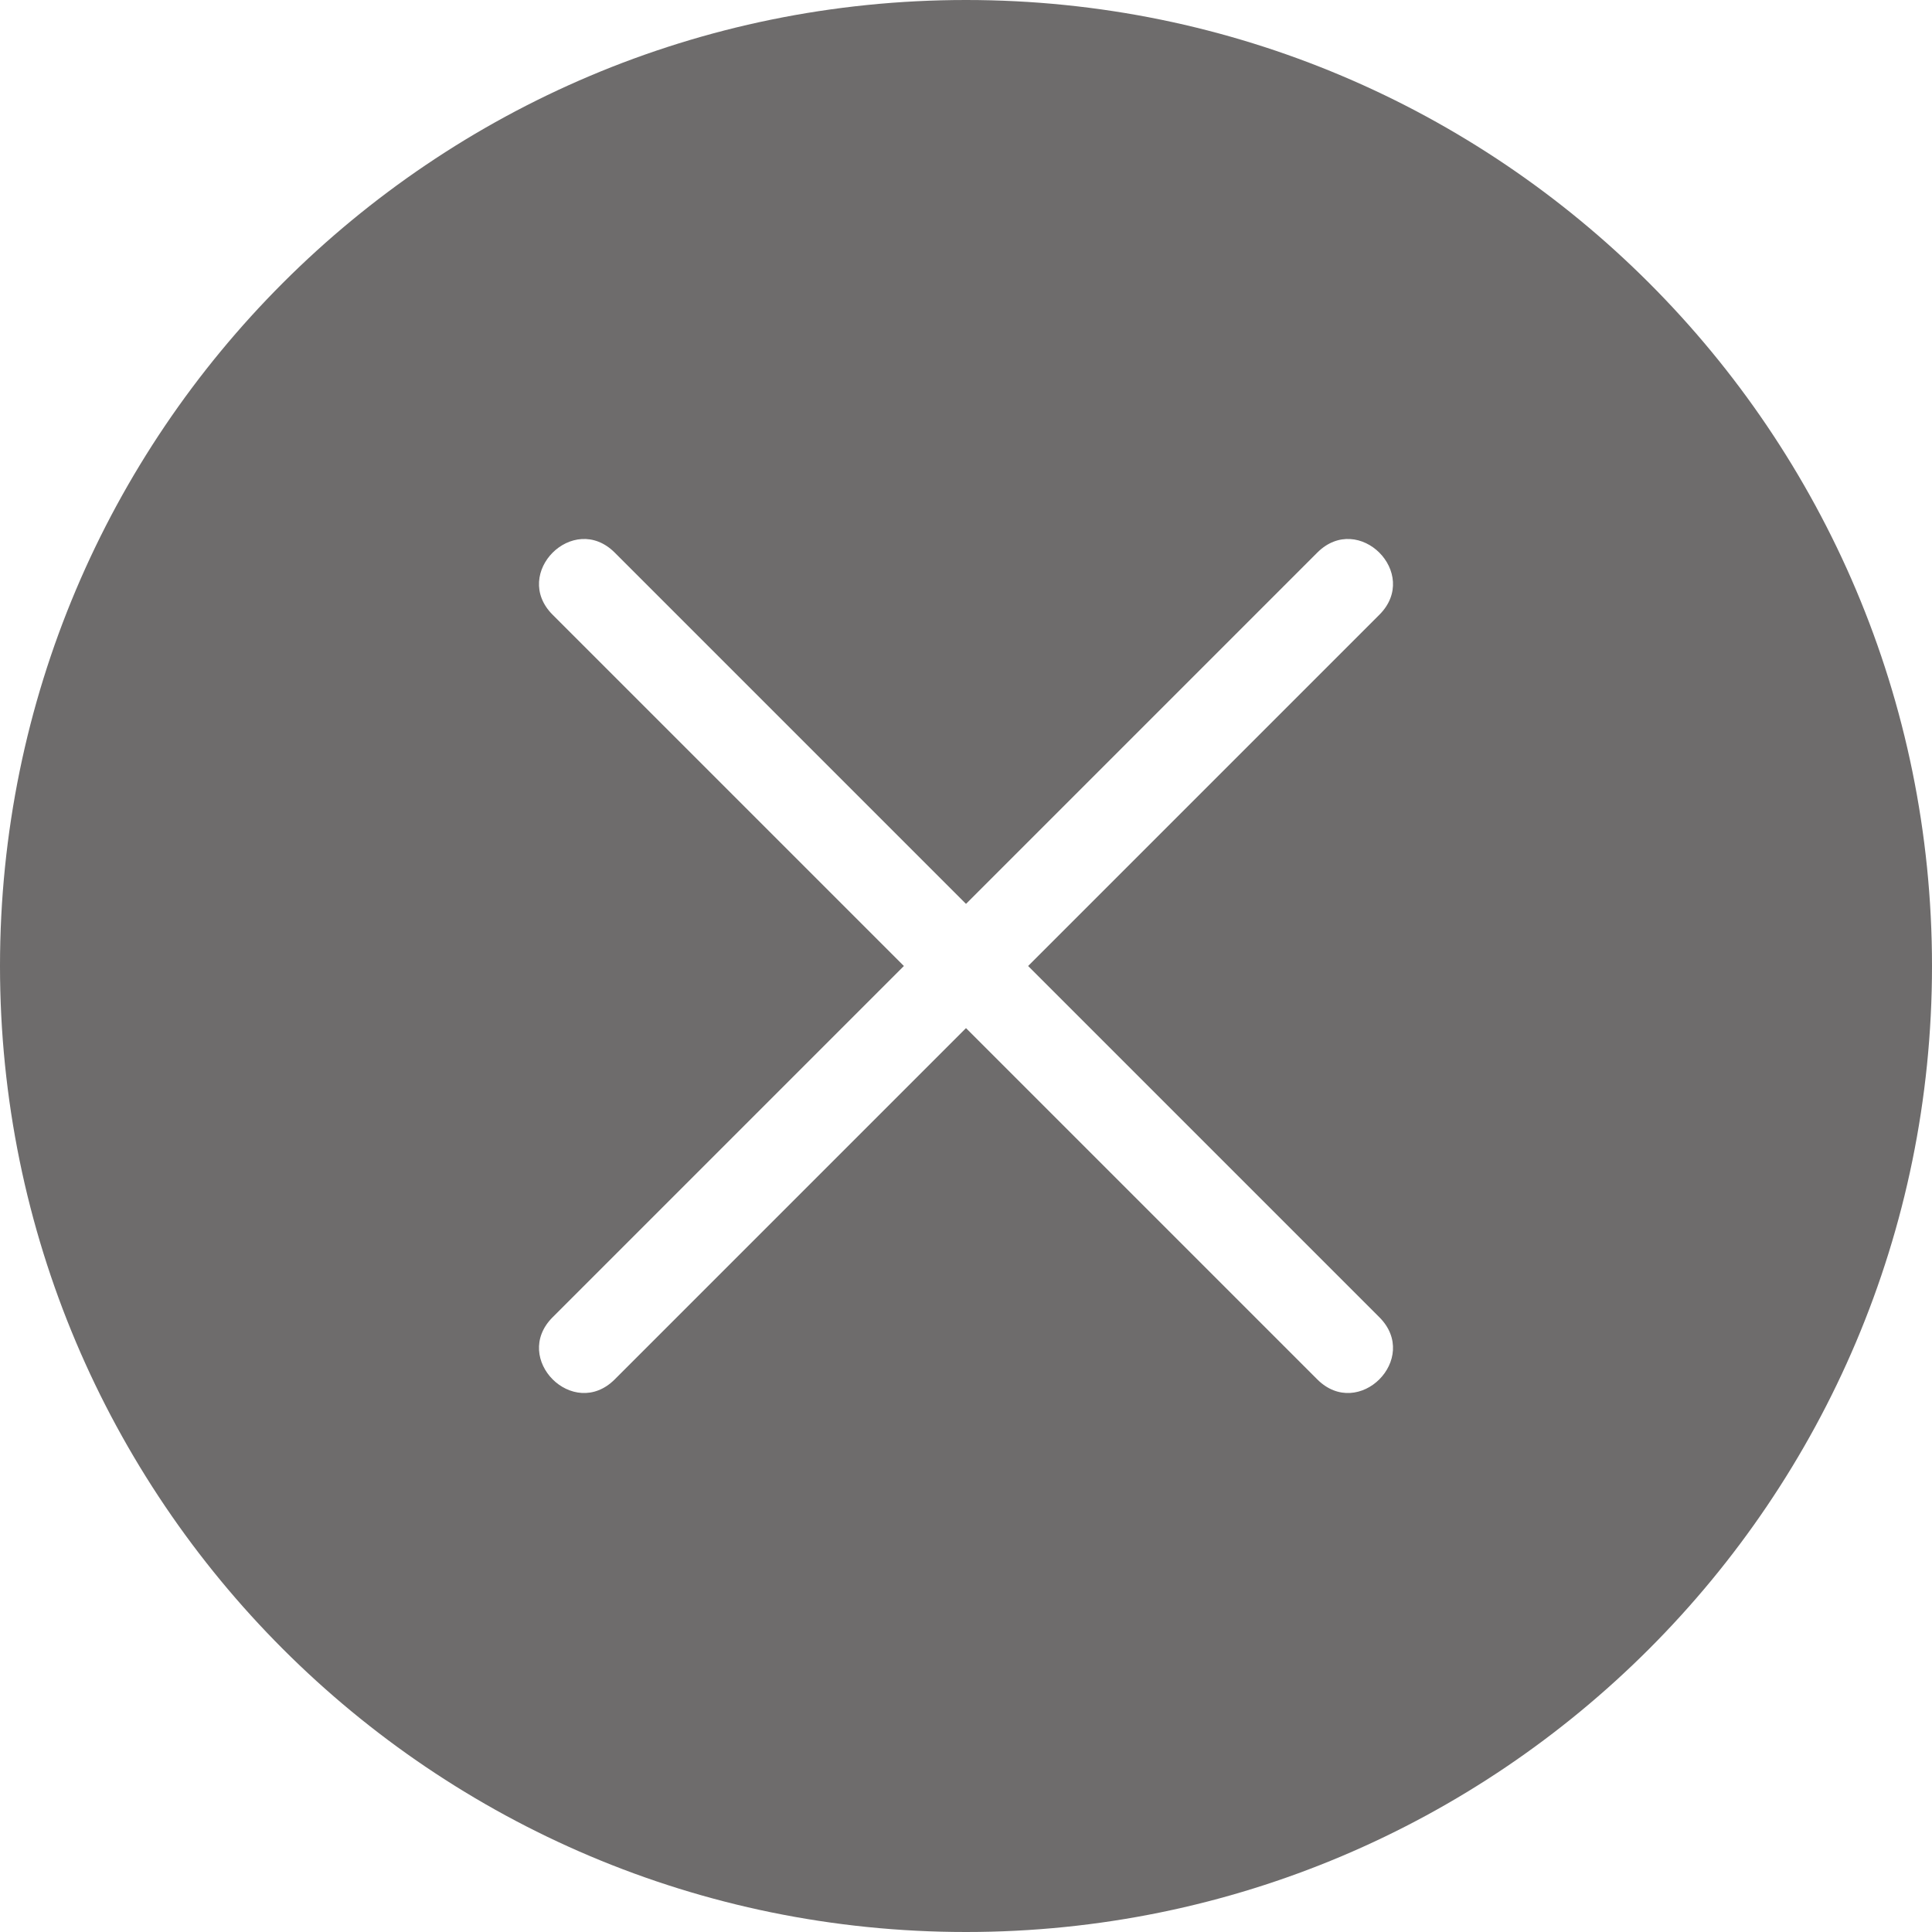
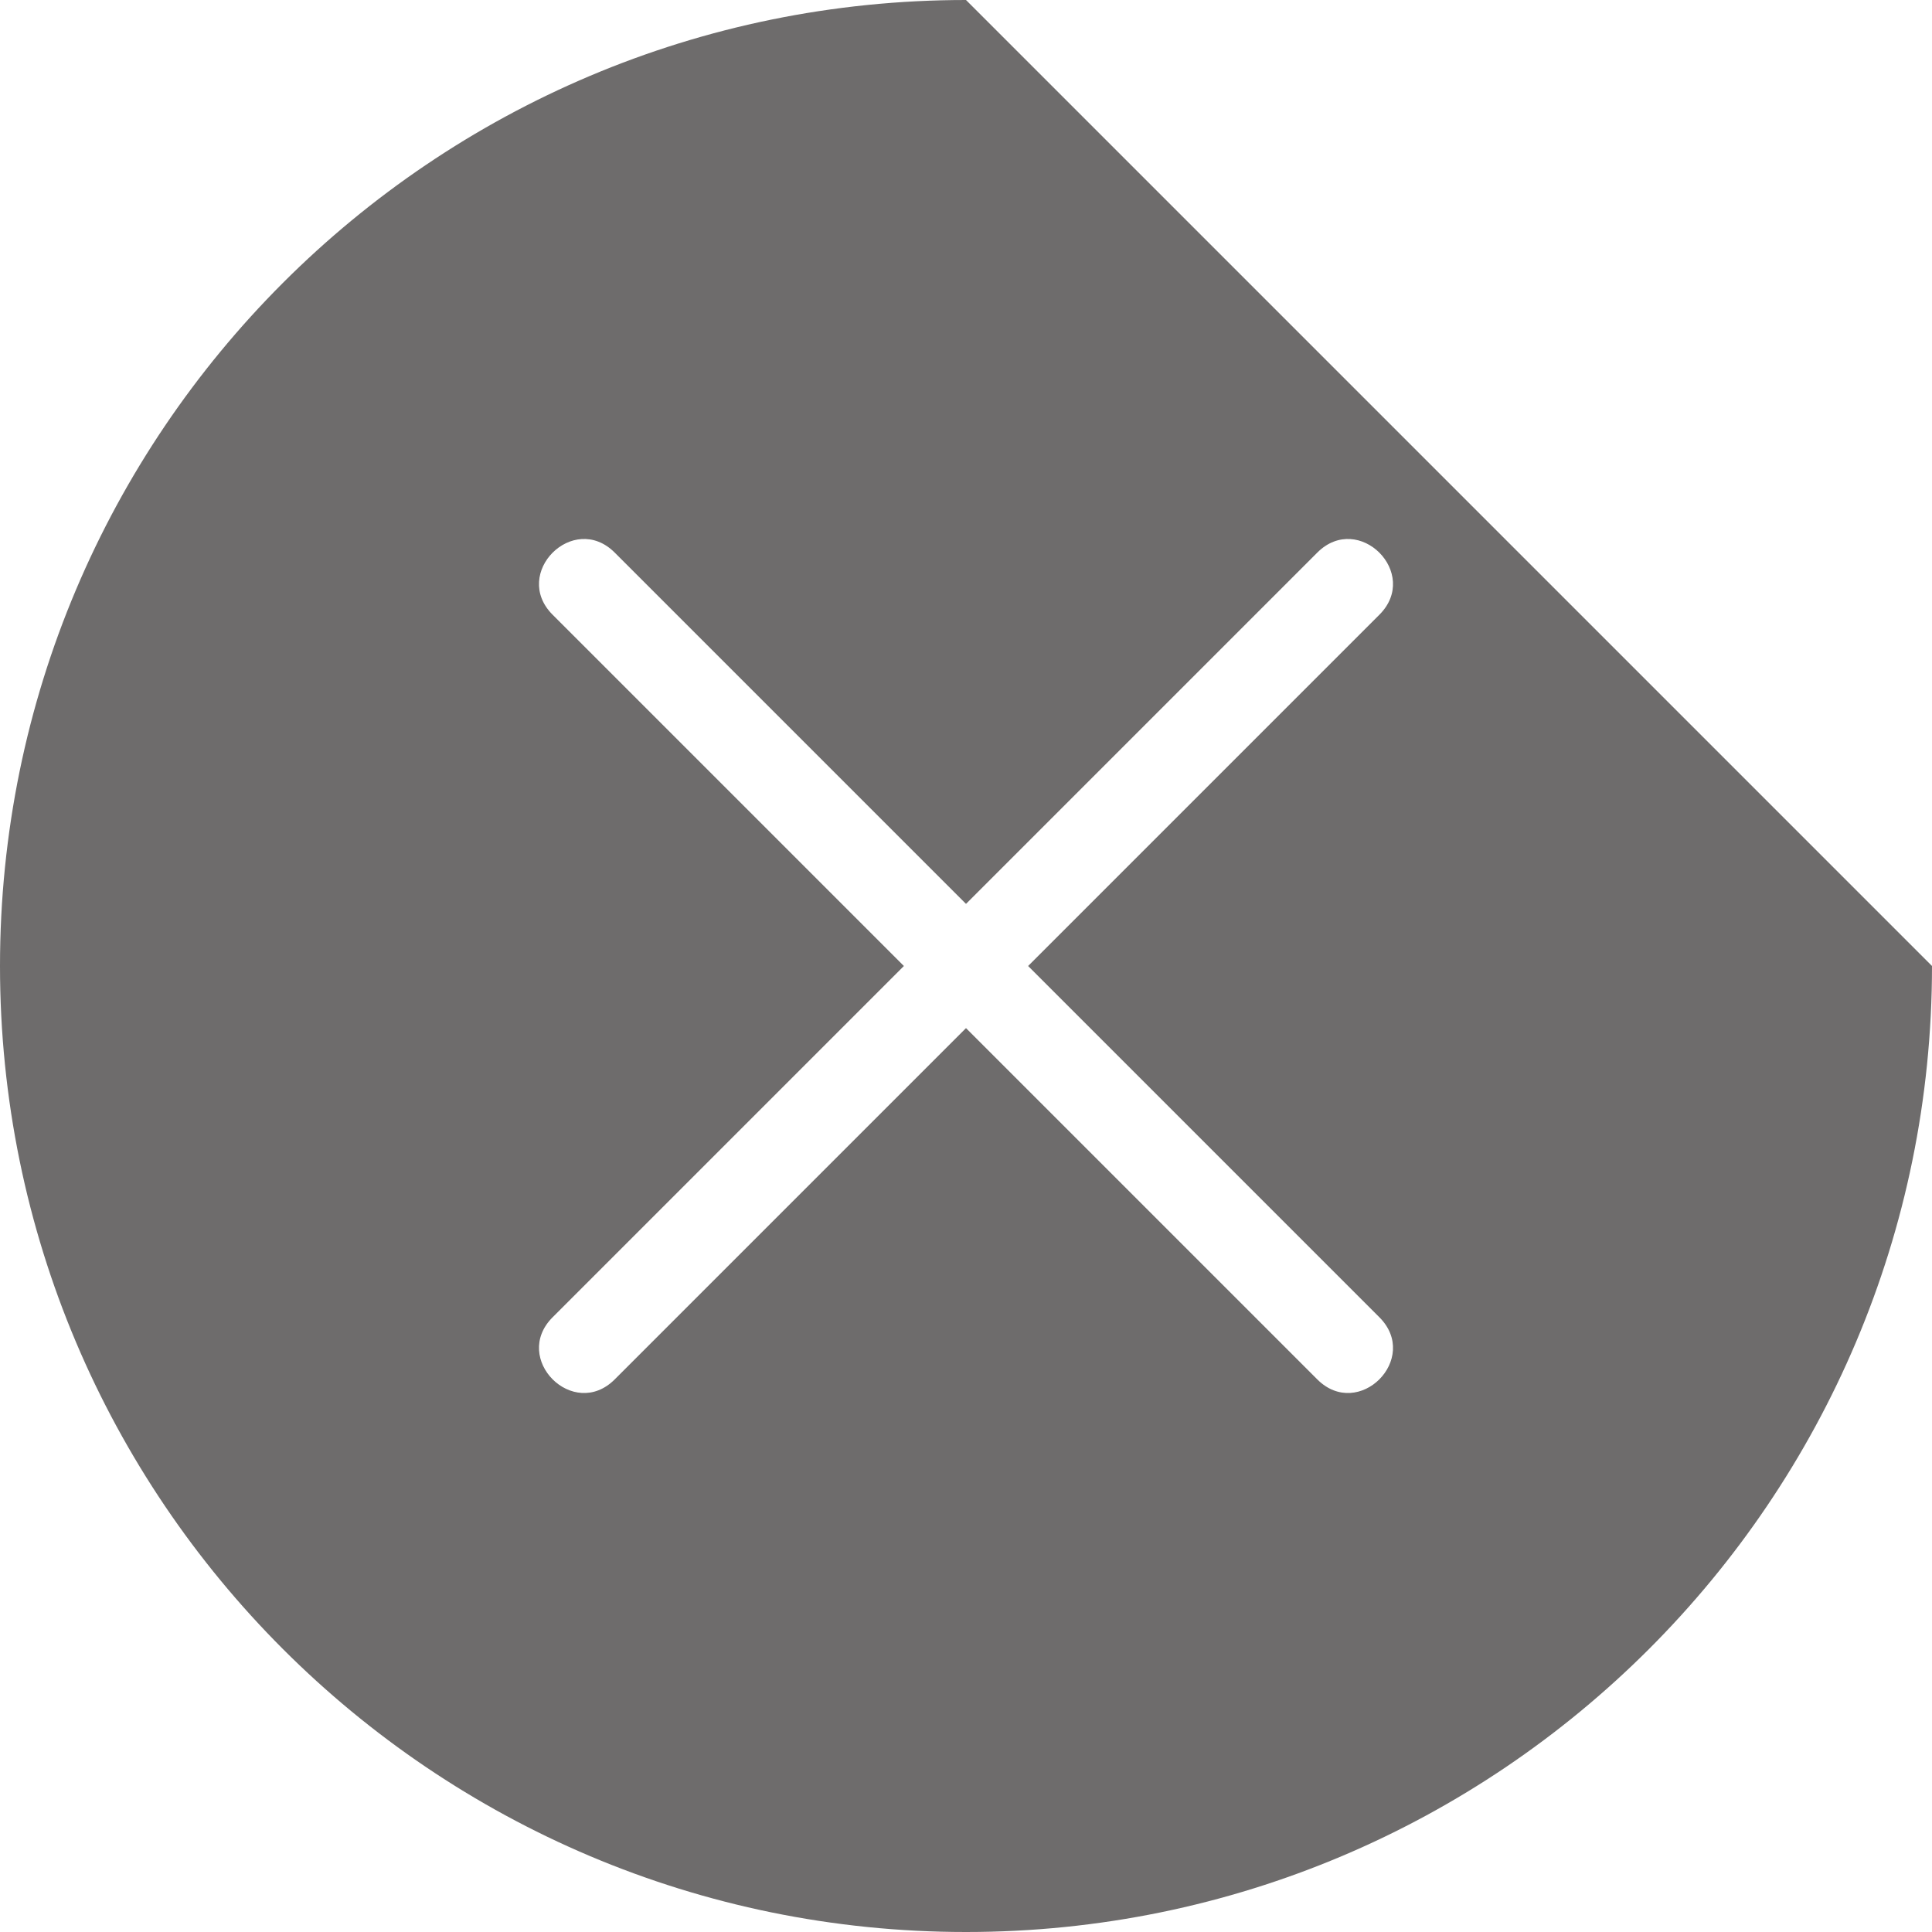
<svg xmlns="http://www.w3.org/2000/svg" width="26px" height="26px" viewBox="0 0 26 26" version="1.1">
  <title>Group</title>
  <desc>Created with Sketch.</desc>
  <g id="Login-&amp;-Menu-Widgets" stroke="none" stroke-width="1" fill="none" fill-rule="evenodd">
    <g id="Create-Task_Landing-Screen" transform="translate(-1208, -103)" fill="#6E6C6C" fill-rule="nonzero">
      <g id="Group-12" transform="translate(334, 79)">
        <g id="Group-13">
          <g id="Group" transform="translate(874, 24)">
-             <path d="M13,13.836 L17.727,18.563 C18.284,19.12 19.12,18.284 18.563,17.727 L13.836,13 L18.563,8.273 C19.12,7.716 18.284,6.88 17.727,7.437 L13,12.164 L8.273,7.437 C7.716,6.88 6.88,7.716 7.437,8.273 L12.164,13 L7.437,17.727 C6.88,18.284 7.716,19.12 8.273,18.563 L13,13.836 Z M26,13 C26,20.178 20.178,26 13,26 C5.819,26 0,20.178 0,13 C0,5.819 5.819,0 13,0 C20.178,0 26,5.819 26,13 Z" id="Shape" />
+             <path d="M13,13.836 L17.727,18.563 C18.284,19.12 19.12,18.284 18.563,17.727 L13.836,13 L18.563,8.273 C19.12,7.716 18.284,6.88 17.727,7.437 L13,12.164 L8.273,7.437 C7.716,6.88 6.88,7.716 7.437,8.273 L12.164,13 L7.437,17.727 C6.88,18.284 7.716,19.12 8.273,18.563 L13,13.836 Z M26,13 C26,20.178 20.178,26 13,26 C5.819,26 0,20.178 0,13 C0,5.819 5.819,0 13,0 Z" id="Shape" />
          </g>
        </g>
      </g>
    </g>
  </g>
</svg>